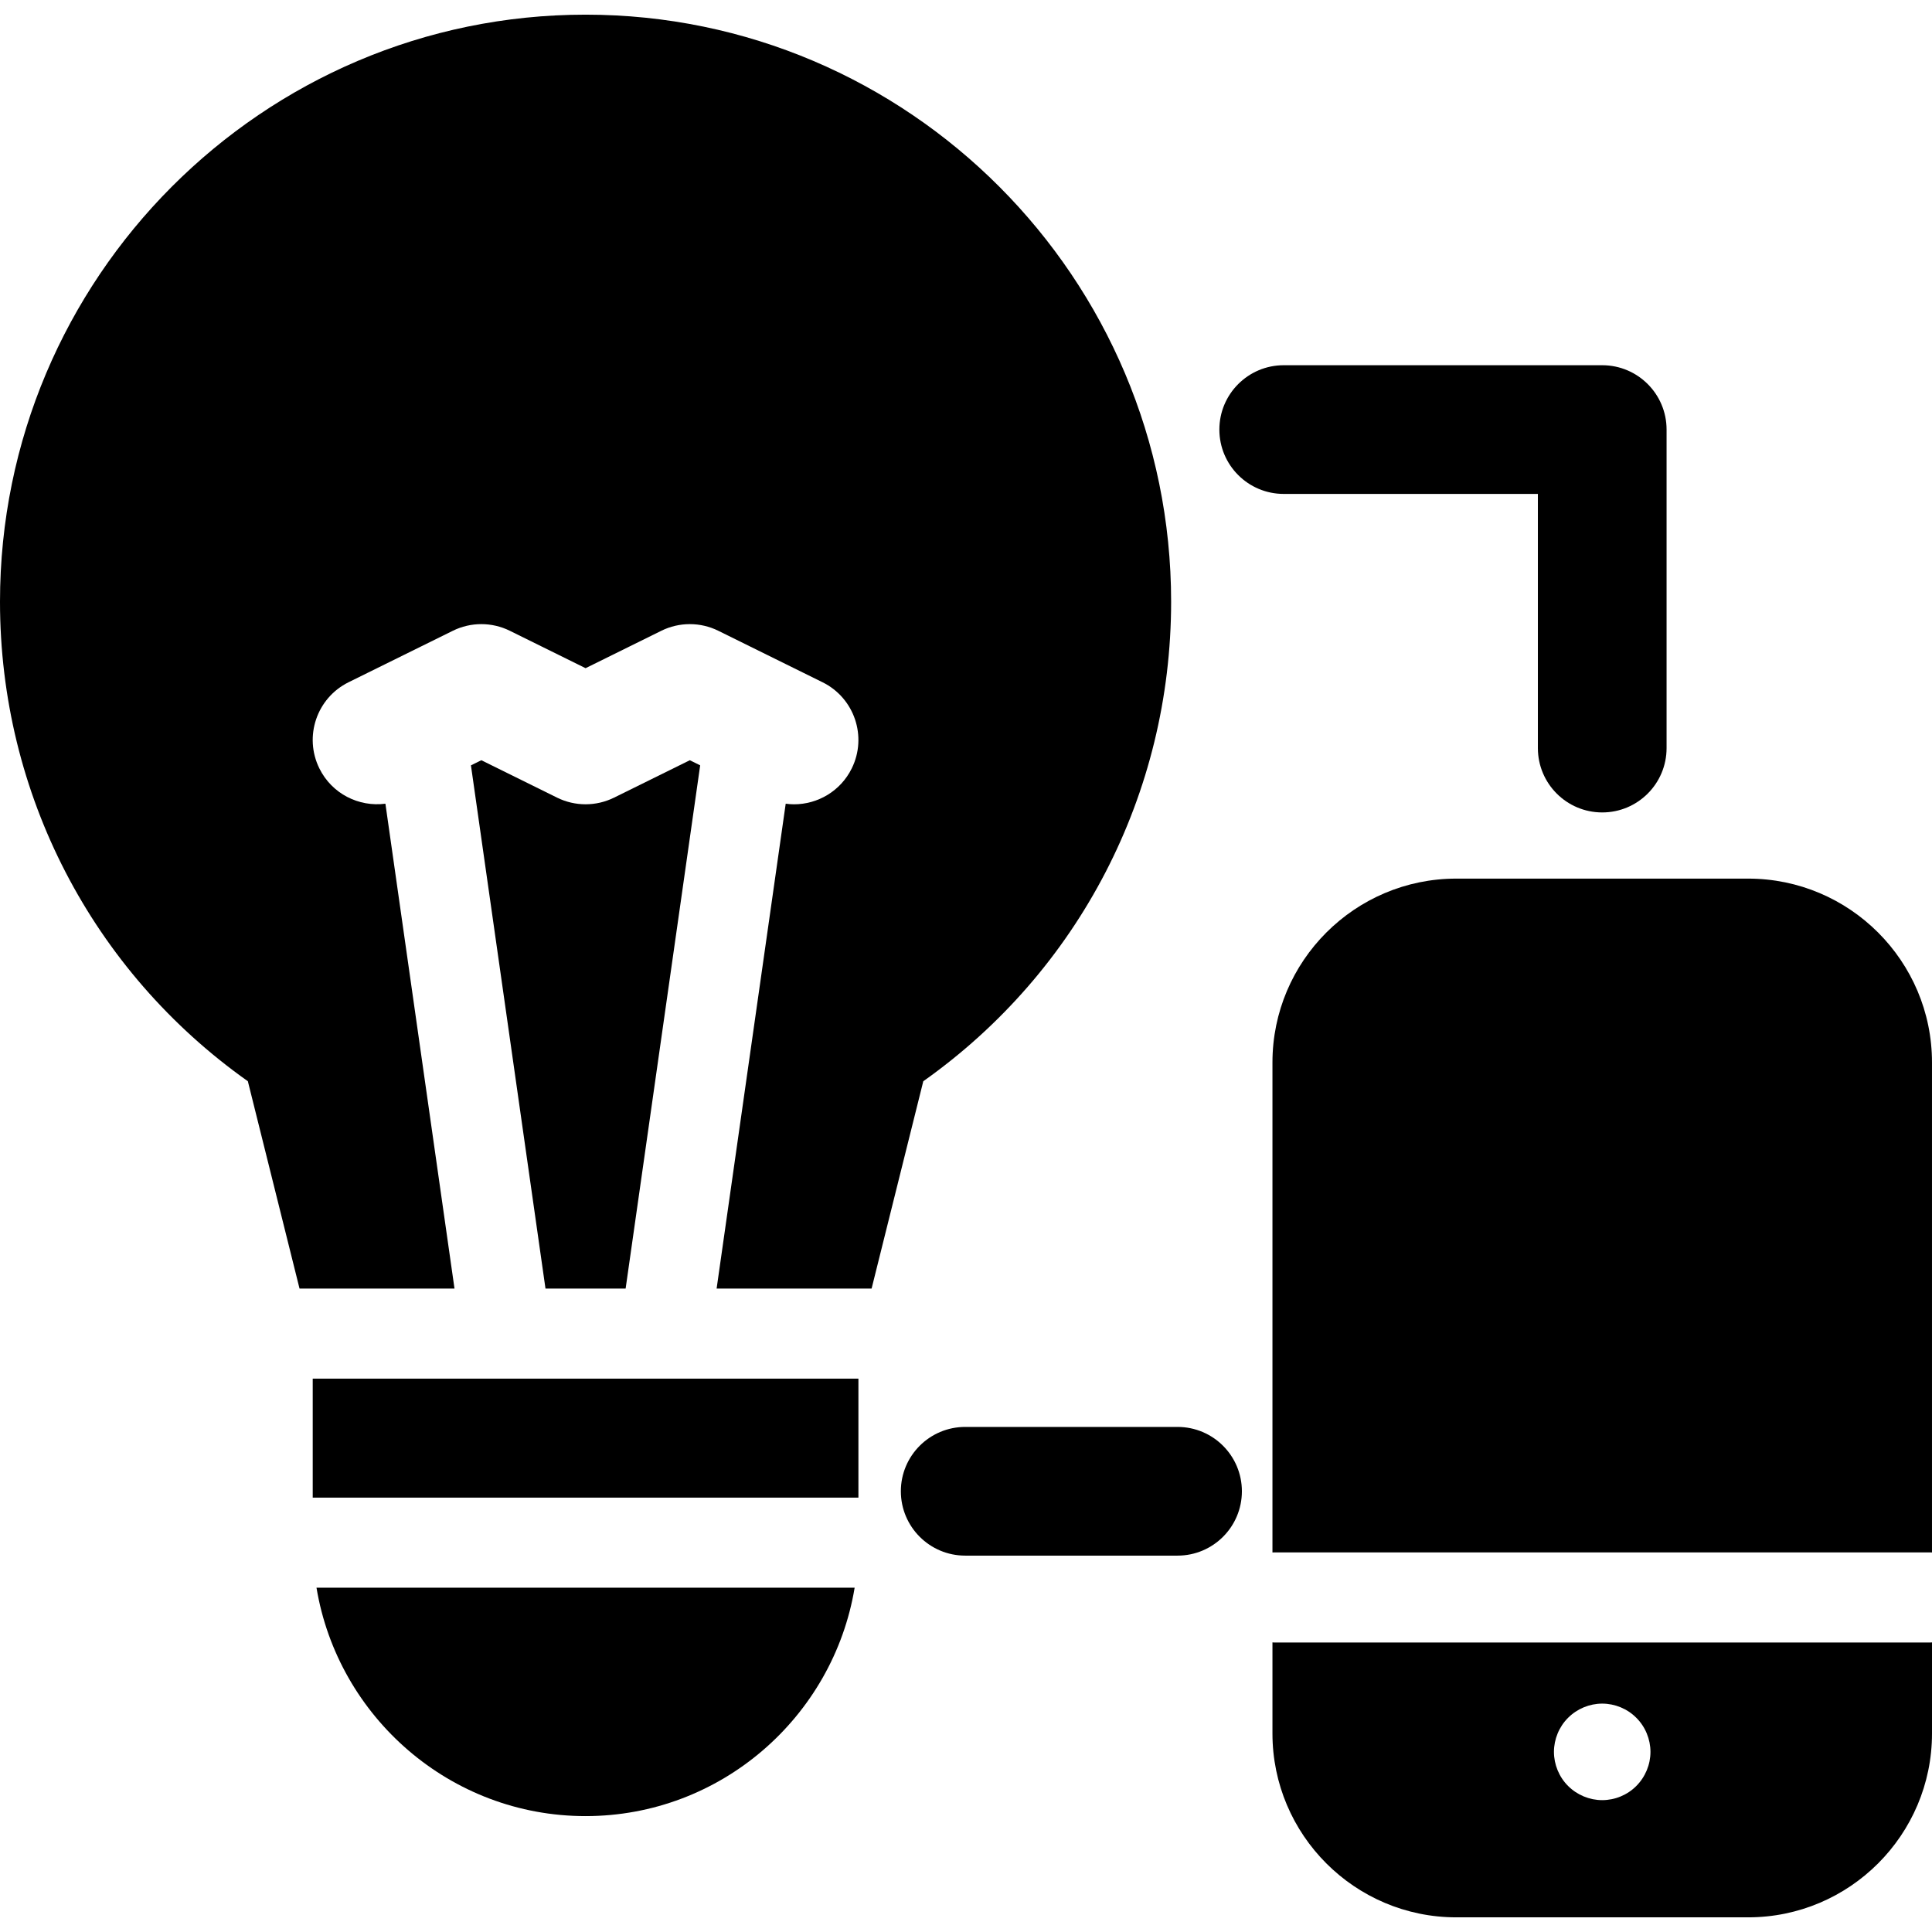
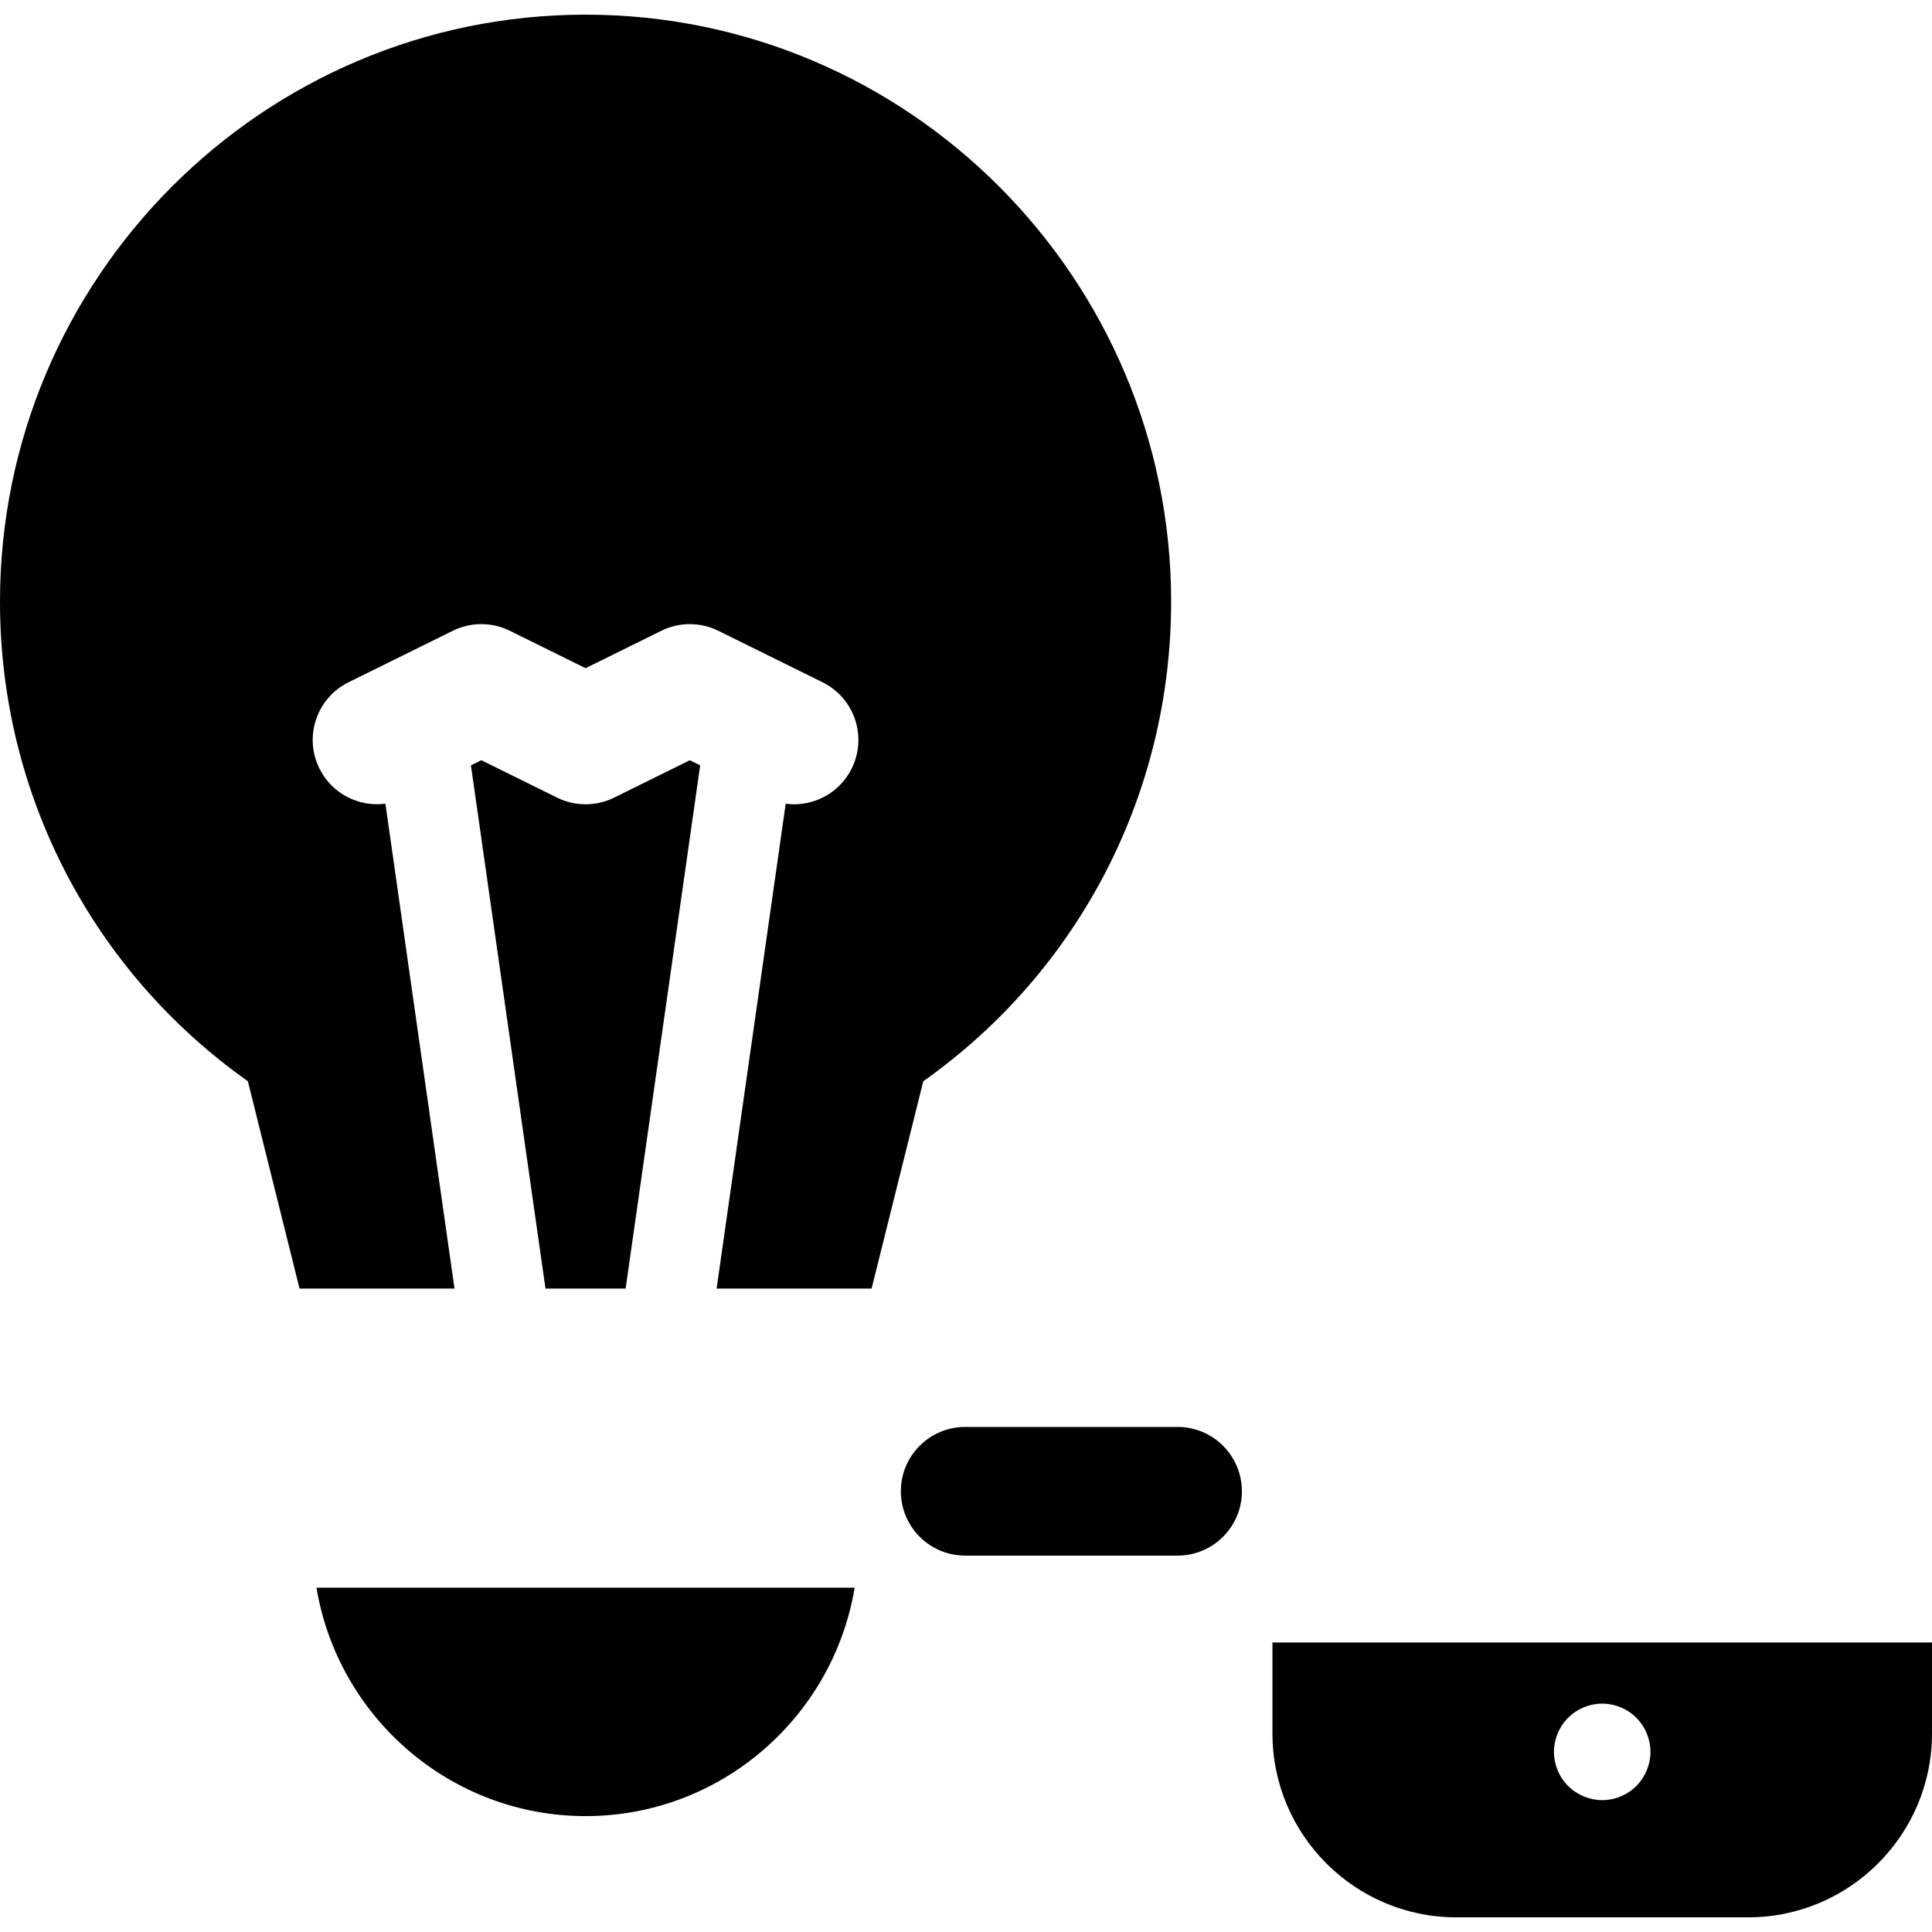
<svg xmlns="http://www.w3.org/2000/svg" fill="#000000" version="1.1" viewBox="0 0 297 297" enable-background="new 0 0 297 297">
  <g>
-     <path d="m268.737,135.066h-44.865c-15.584,0-28.262,12.678-28.262,28.262v75.33c0.081-0.002 0.16-0.012 0.242-0.012h100.904c0.082,0 0.161,0.01 0.243,0.012v-75.33c0.001-15.584-12.678-28.262-28.262-28.262z" />
    <path d="m195.852,252.494c-0.082,0-0.161-0.01-0.242-0.012v14.002c0,15.584 12.678,28.262 28.262,28.262h44.865c15.584,0 28.263-12.678 28.263-28.262v-14.002c-0.082,0.002-0.161,0.012-0.243,0.012h-100.905zm55.692,22.059c-1.374,1.385-3.284,2.176-5.242,2.176-1.949,0-3.858-0.791-5.243-2.176-1.385-1.375-2.176-3.295-2.176-5.242 0-1.949 0.791-3.869 2.176-5.242 1.385-1.387 3.294-2.178 5.243-2.178 1.958,0 3.868,0.791 5.242,2.178 1.385,1.373 2.177,3.293 2.177,5.242 0,1.947-0.792,3.857-2.177,5.242z" />
    <path d="m181.02,219.357h-32.643c-5.462,0-9.892,4.43-9.892,9.891 0,5.463 4.43,9.893 9.892,9.893h32.643c5.463,0 9.892-4.43 9.892-9.893-0.001-5.461-4.43-9.891-9.892-9.891z" />
-     <path d="m197.341,75.928h39.072v39.072c0,5.463 4.429,9.893 9.892,9.893 5.463,0 9.892-4.43 9.892-9.893v-48.963c0-5.463-4.429-9.893-9.892-9.893h-48.964c-5.462,0-9.892,4.43-9.892,9.893s4.43,9.891 9.892,9.891z" />
-     <rect width="83.887" x="48.074" y="211.934" height="18.291" />
    <path d="m107.636,117.654l-1.593-.785-11.644,5.748c-2.762,1.365-6,1.363-8.76,0.002l-11.646-5.752-1.597,.789 11.46,80.428h12.32l11.46-80.43z" />
    <path d="m180.033,92.504c0-49.764-40.381-90.25-90.017-90.25s-90.016,40.486-90.016,90.25c0,29.51 14.17,56.772 38.102,73.711l7.944,31.869h23.823l-10.621-74.533c-4.082,0.533-8.229-1.525-10.151-5.422-2.419-4.898-0.409-10.83 4.489-13.25l16.027-7.912c2.761-1.363 5.998-1.363 8.76,0l11.646,5.75 11.644-5.75c2.761-1.363 5.999-1.363 8.76,0l16.023,7.914c4.898,2.418 6.909,8.35 4.489,13.248-1.724,3.49-5.23,5.514-8.877,5.514-0.424,0-0.85-0.035-1.274-0.092l-10.62,74.533h23.825l7.945-31.869c23.93-16.938 38.099-44.201 38.099-73.711z" />
    <path d="m90.017,279.184c20.773,0 38.06-15.217 41.364-35.111h-82.727c3.305,19.894 20.59,35.111 41.363,35.111z" />
  </g>
</svg>